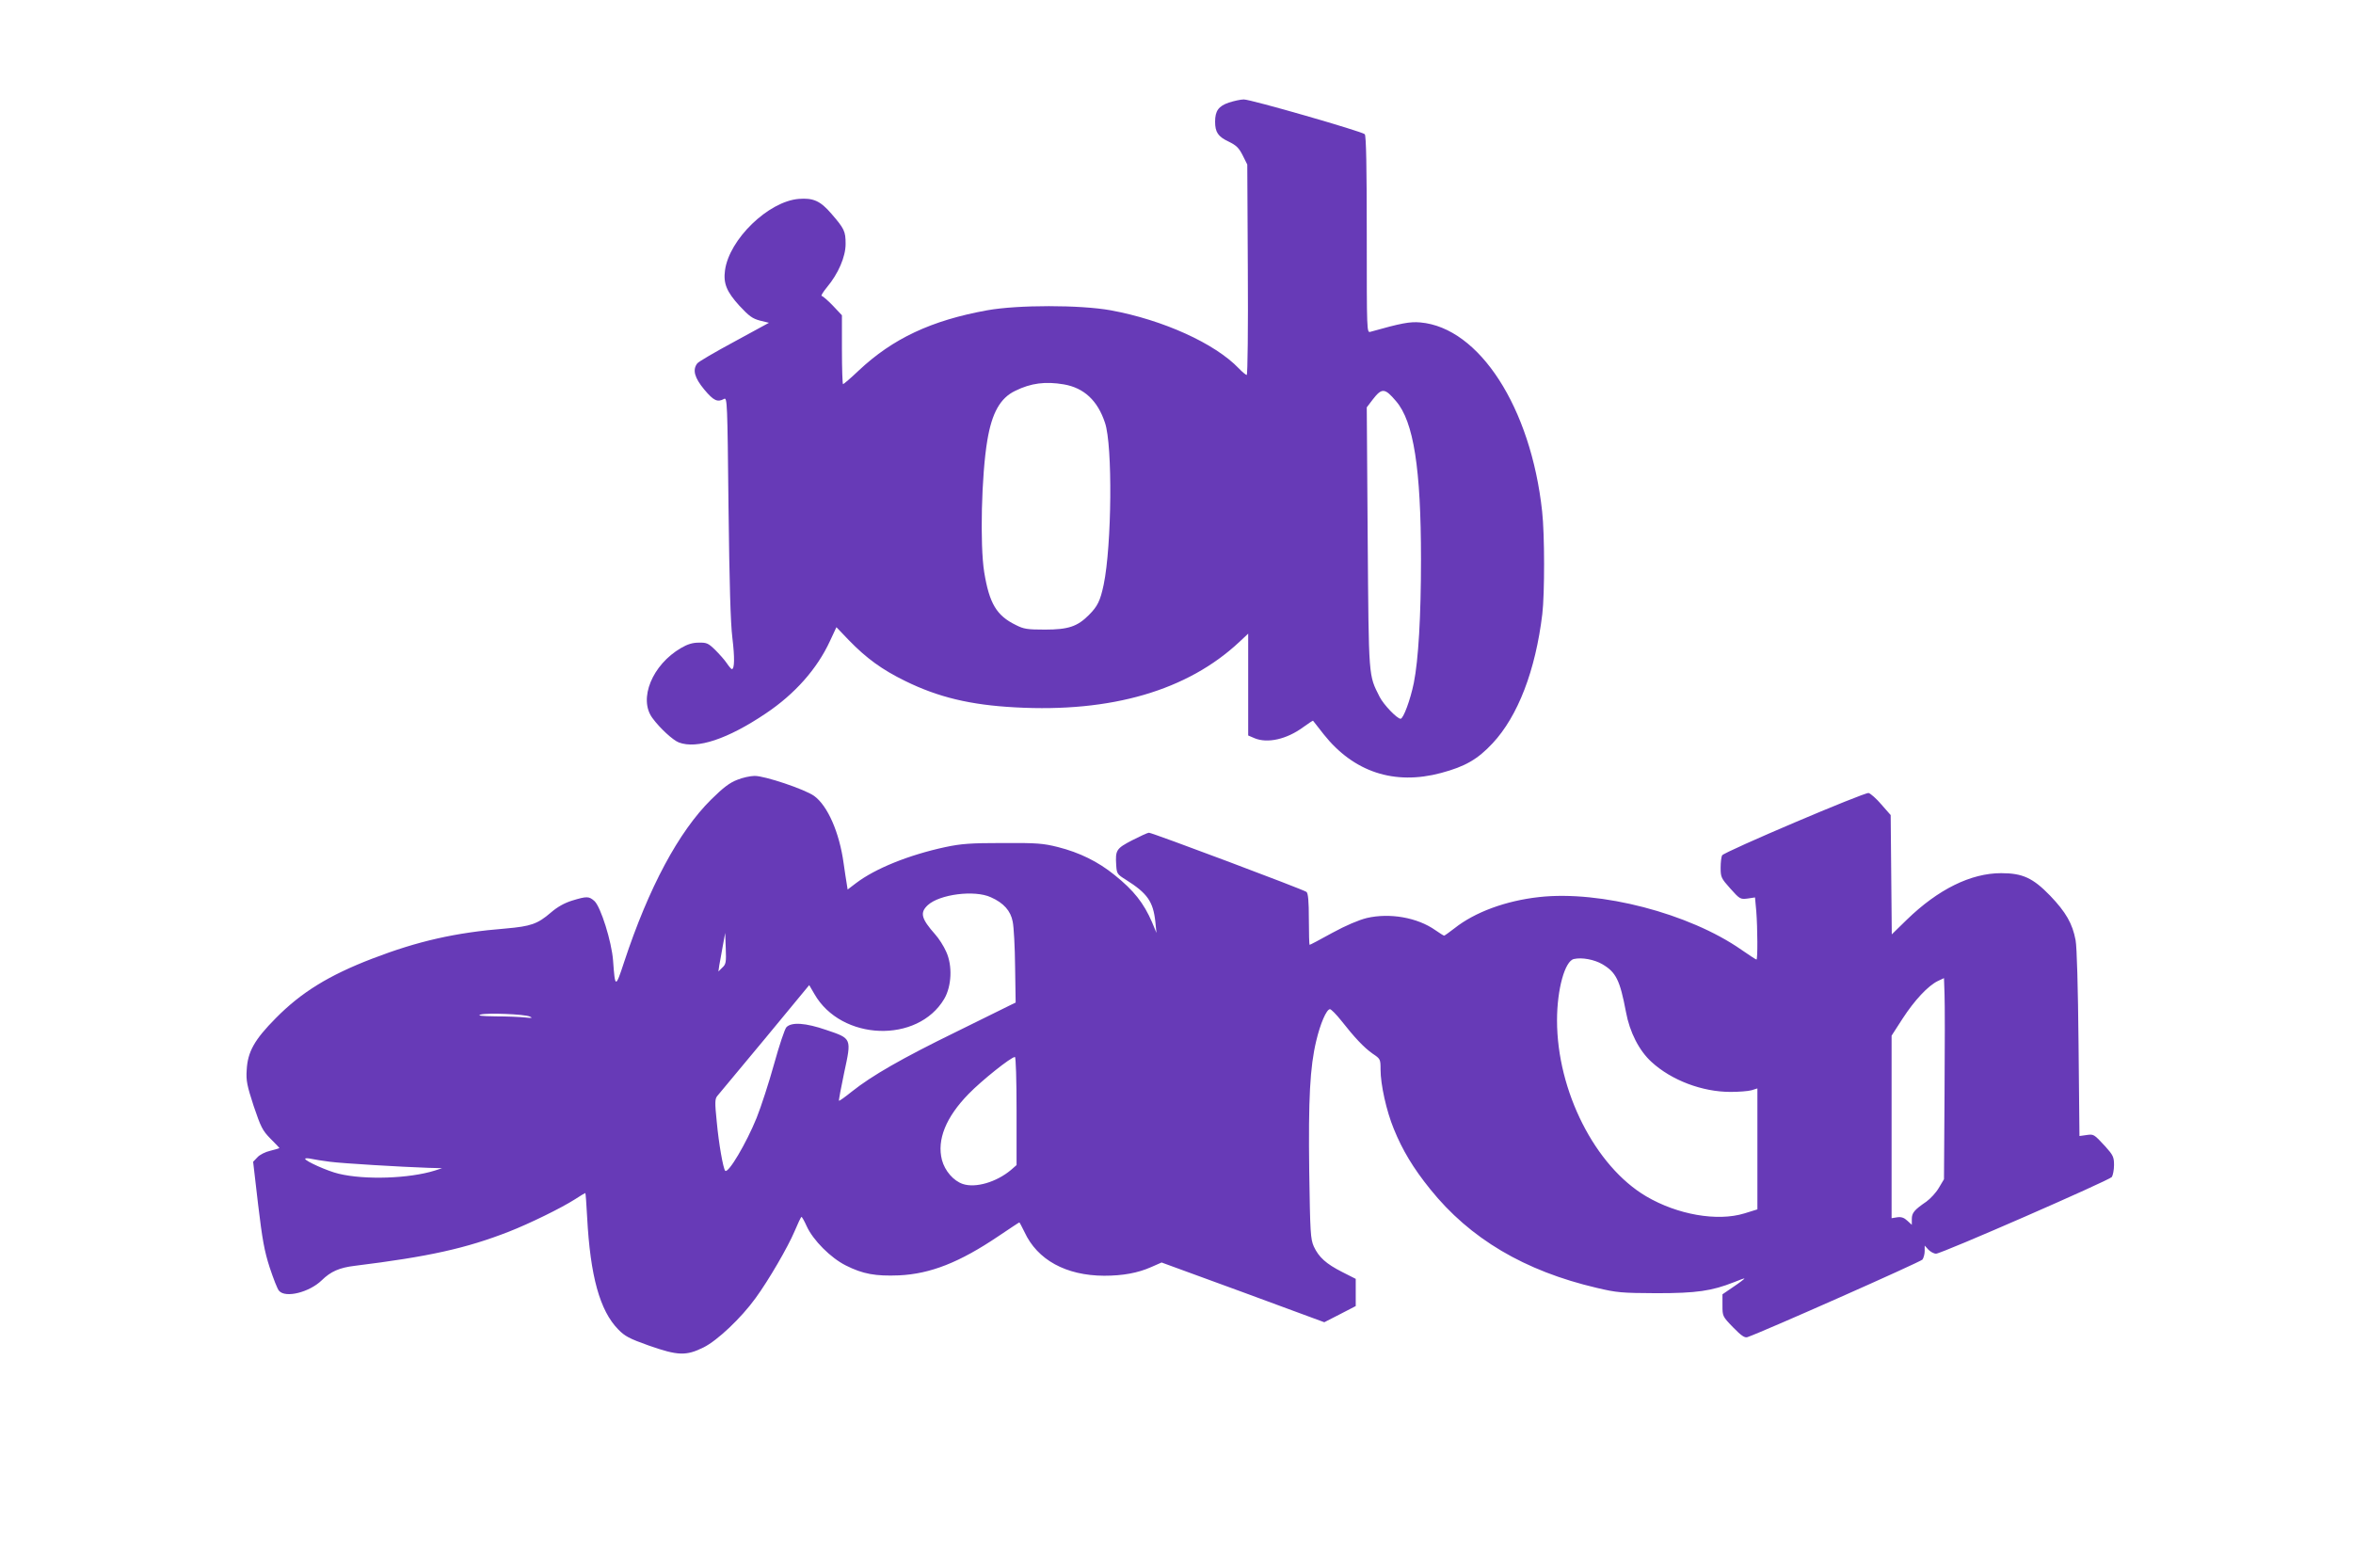
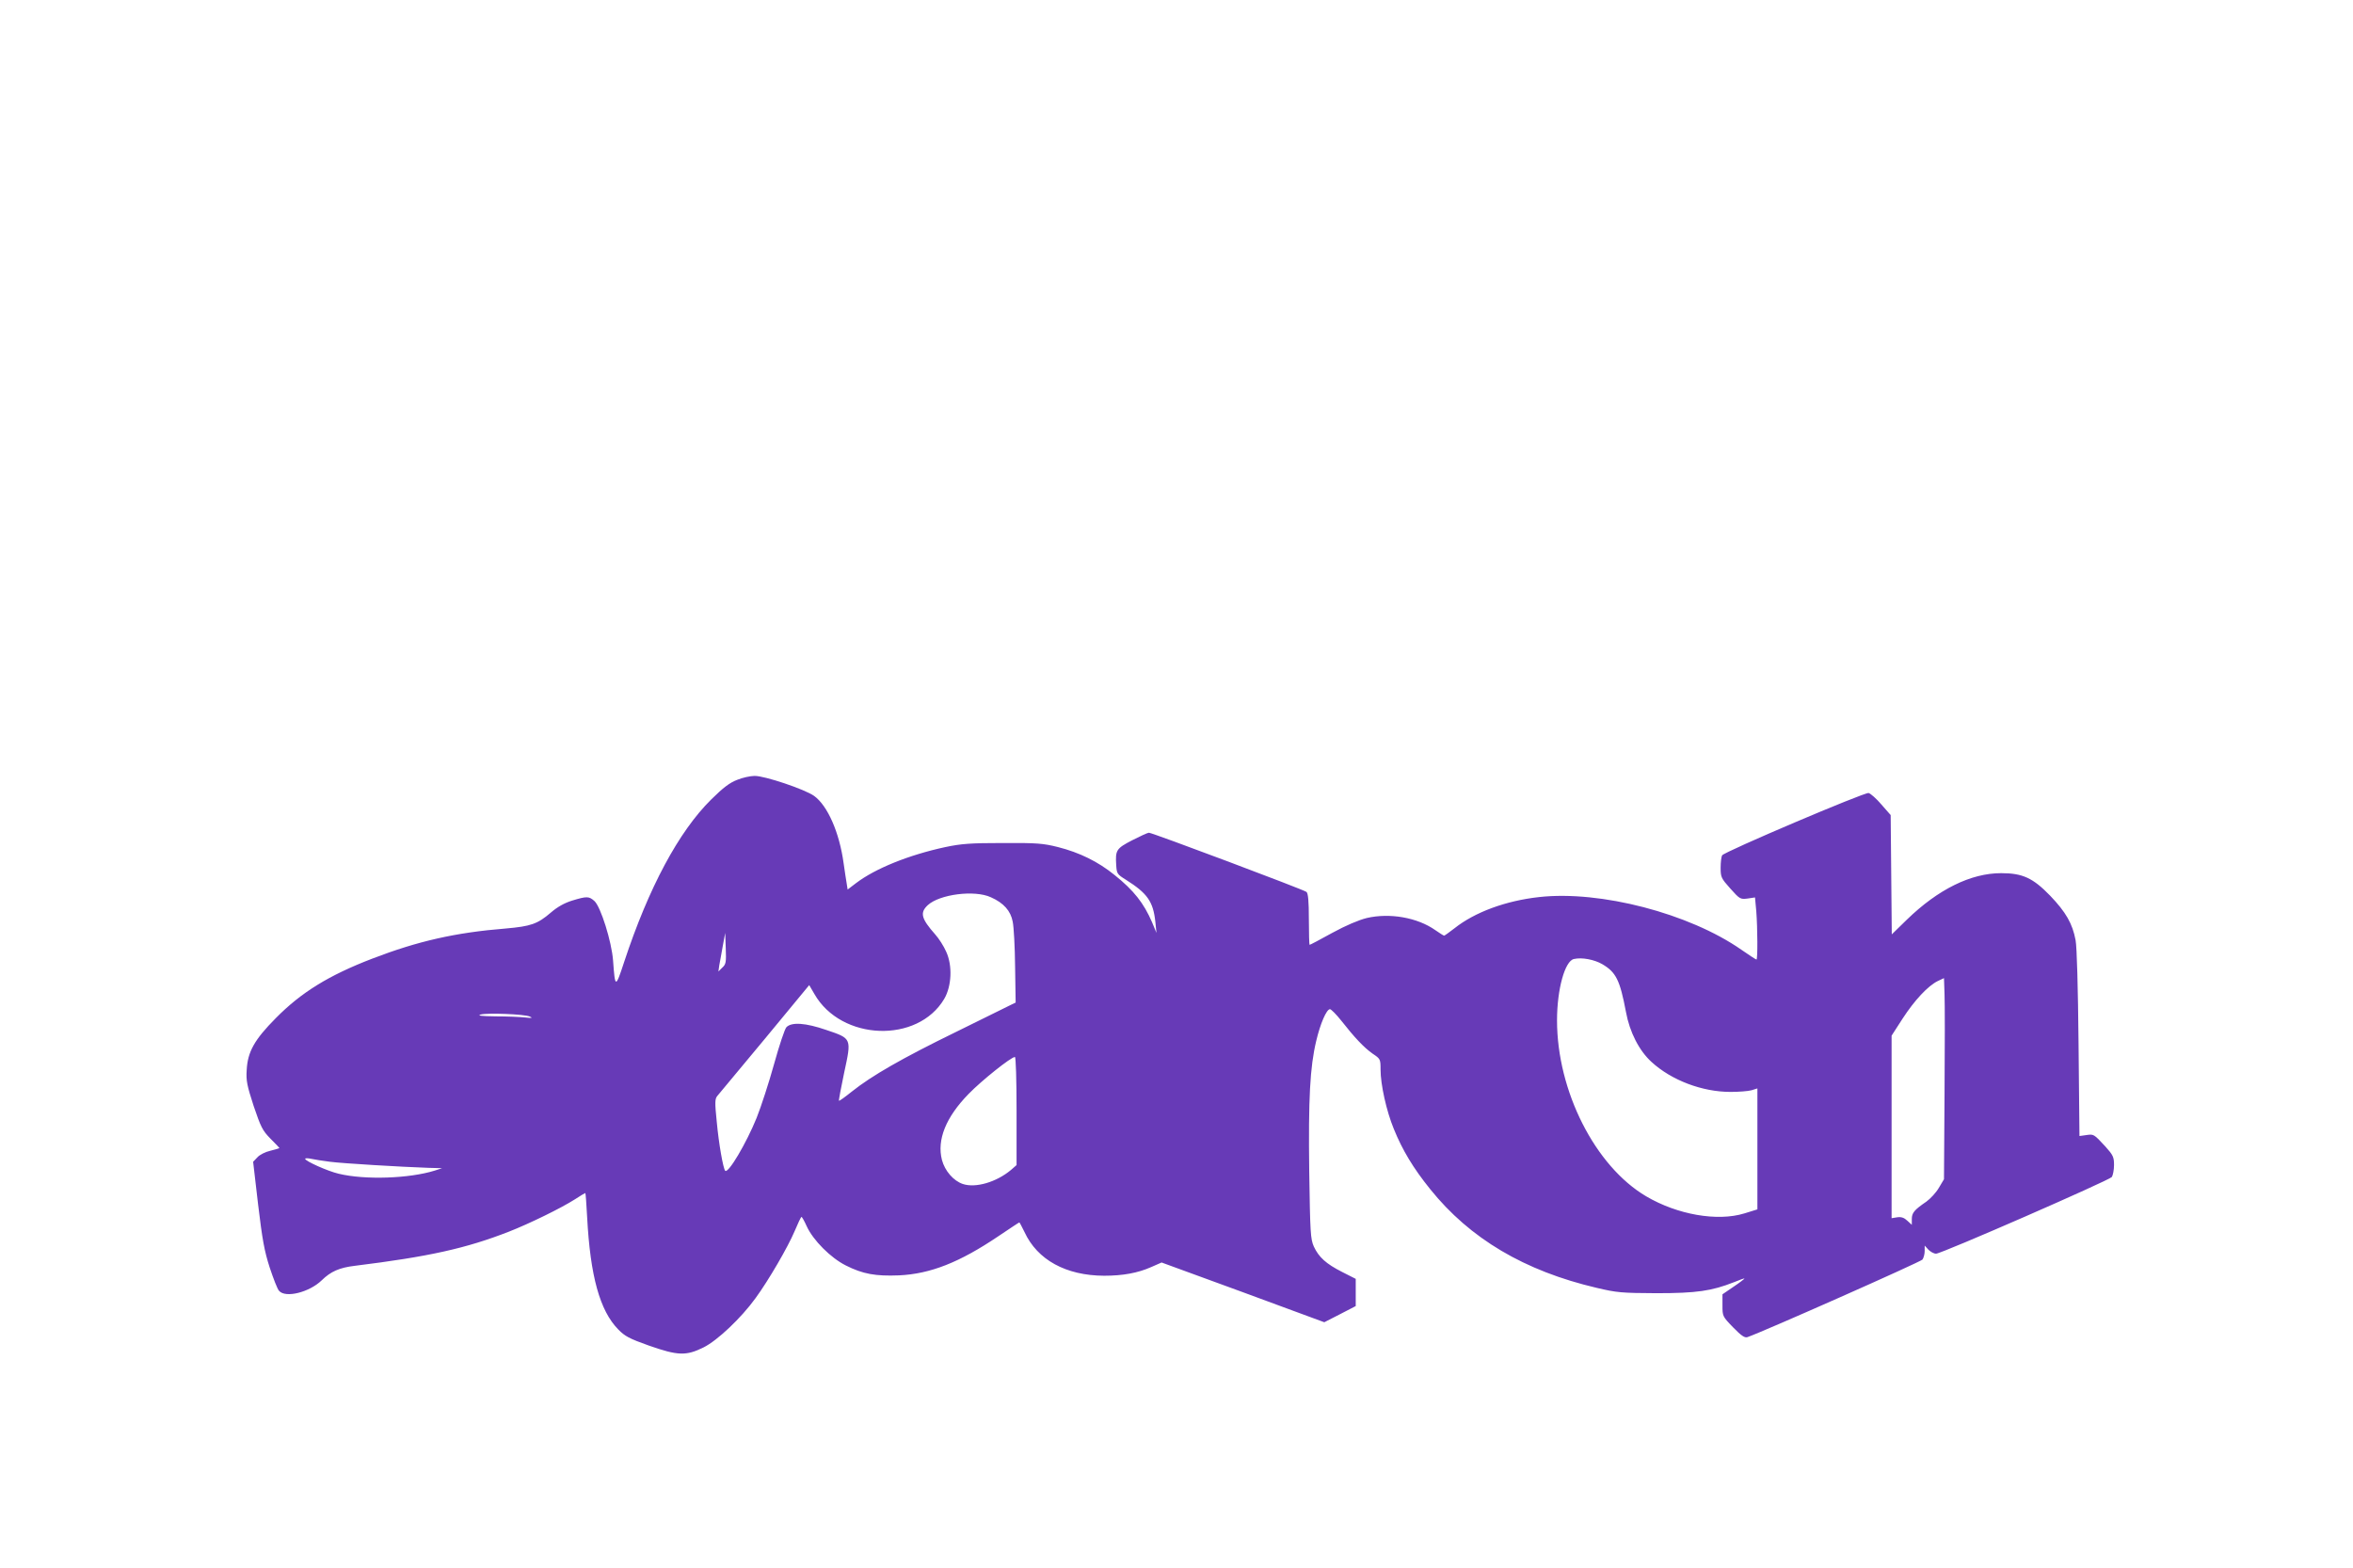
<svg xmlns="http://www.w3.org/2000/svg" version="1.0" width="1280pt" height="853pt" viewBox="0 0 1280 853" preserveAspectRatio="xMidYMid meet">
  <g transform="translate(0,853) scale(0.1,-0.1)" fill="#673ab7" stroke="none">
-     <path d="M6685 7972 c-56 -19 -75 -45 -75 -104 0 -57 16 -81 73 -108 43 -21 56 -34 77 -75 l25 -50 3 -572 c2 -315 -1 -573 -6 -573 -4 0 -24 16 -43 36 -130 136 -413 264 -697 316 -167 30 -505 30 -672 0 -304 -55 -514 -154 -699 -328 -43 -41 -82 -74 -85 -74 -3 0 -6 84 -6 188 l0 187 -50 53 c-27 28 -55 52 -60 52 -6 0 7 21 29 48 61 73 101 165 101 235 0 69 -7 83 -77 164 -61 71 -99 87 -178 81 -166 -14 -378 -220 -401 -388 -10 -72 9 -117 78 -193 53 -57 71 -70 112 -81 l49 -12 -189 -103 c-104 -56 -195 -109 -201 -118 -27 -35 -15 -78 38 -142 51 -61 72 -71 108 -51 17 9 18 -19 24 -588 5 -424 11 -630 21 -712 13 -107 12 -170 -3 -170 -3 0 -16 15 -28 33 -12 18 -41 50 -63 72 -37 36 -46 40 -89 39 -34 0 -62 -9 -96 -29 -157 -91 -233 -277 -156 -381 41 -56 112 -121 144 -133 98 -37 265 18 473 158 157 105 279 242 349 394 l35 75 67 -70 c96 -99 181 -161 308 -223 179 -88 354 -130 597 -143 524 -29 938 92 1220 356 l48 45 0 -277 0 -277 35 -15 c70 -29 174 -6 264 60 29 21 53 37 54 35 2 -2 28 -36 58 -74 163 -205 384 -278 638 -210 131 35 199 74 281 162 137 147 233 395 270 703 13 110 13 434 -1 558 -61 565 -342 1000 -663 1028 -57 5 -104 -4 -271 -51 -20 -6 -20 -1 -20 529 0 362 -3 538 -11 546 -15 15 -622 190 -658 189 -17 0 -53 -8 -81 -17z m-898 -1533 c110 -19 184 -88 224 -209 42 -123 37 -666 -7 -880 -19 -89 -33 -118 -81 -166 -62 -62 -111 -79 -238 -79 -97 0 -116 3 -159 25 -105 51 -144 117 -172 287 -24 149 -15 529 17 718 25 149 70 230 152 269 85 42 164 52 264 35z m1807 -91 c96 -111 136 -367 136 -862 0 -308 -14 -546 -39 -671 -19 -93 -57 -195 -72 -195 -19 0 -92 76 -114 119 -61 122 -59 91 -65 865 l-5 710 32 42 c50 65 66 64 127 -8z" />
    <path d="M4011 4288 c-42 -16 -76 -42 -142 -107 -177 -175 -340 -479 -474 -885 -47 -143 -49 -143 -60 9 -8 104 -67 291 -101 323 -30 27 -42 27 -121 3 -42 -13 -80 -34 -116 -65 -73 -63 -110 -75 -245 -87 -275 -22 -480 -69 -727 -164 -237 -91 -387 -184 -525 -324 -116 -117 -153 -183 -158 -282 -4 -58 2 -85 38 -196 39 -115 48 -133 91 -177 27 -27 49 -50 49 -51 0 -2 -22 -8 -49 -15 -27 -6 -59 -22 -71 -36 l-23 -24 27 -232 c23 -192 34 -253 63 -343 20 -60 42 -118 51 -127 35 -41 165 -8 232 57 49 48 96 69 180 79 404 50 606 95 839 186 112 44 282 127 359 176 29 19 54 34 56 34 2 0 6 -60 10 -132 17 -320 69 -508 169 -610 36 -37 60 -50 167 -88 157 -55 202 -57 297 -10 75 37 205 160 283 268 71 97 176 278 212 363 18 43 35 79 38 79 3 0 16 -23 28 -50 35 -77 131 -173 213 -214 93 -47 162 -59 289 -54 171 8 329 70 541 213 61 41 112 75 114 75 2 0 14 -24 28 -52 70 -152 226 -237 433 -238 102 0 184 15 256 47 l57 25 443 -162 442 -163 86 44 85 44 0 74 0 74 -73 37 c-89 45 -128 81 -155 139 -18 41 -20 73 -25 410 -5 394 4 566 38 708 22 94 56 173 75 173 6 0 34 -28 61 -62 73 -93 124 -147 171 -180 42 -28 43 -30 43 -86 0 -82 32 -226 72 -323 47 -116 106 -214 198 -328 216 -269 513 -445 906 -537 110 -26 135 -28 324 -29 220 0 301 12 423 60 31 13 57 22 57 20 0 -2 -27 -23 -60 -45 l-60 -41 0 -60 c0 -59 0 -60 58 -120 45 -46 63 -58 78 -53 89 31 942 409 952 422 6 9 12 29 12 46 l0 30 20 -22 c12 -12 30 -22 42 -22 30 0 940 398 956 417 6 9 12 39 12 65 0 44 -5 54 -47 101 -64 69 -63 68 -105 62 l-36 -5 -5 503 c-3 307 -9 525 -16 562 -17 91 -53 153 -138 242 -94 97 -150 123 -267 123 -165 0 -343 -88 -513 -253 l-82 -80 -3 325 -3 324 -50 57 c-27 32 -59 60 -70 63 -22 5 -784 -319 -797 -339 -4 -7 -8 -37 -8 -67 0 -52 3 -58 53 -114 51 -57 54 -59 94 -54 l40 6 7 -76 c7 -91 8 -262 1 -262 -3 0 -40 24 -83 54 -283 197 -766 323 -1099 286 -182 -20 -350 -82 -461 -170 -28 -22 -54 -40 -56 -40 -3 0 -25 14 -48 30 -98 69 -248 95 -373 66 -44 -11 -113 -40 -188 -81 -65 -36 -120 -65 -123 -65 -2 0 -4 62 -4 139 0 99 -4 142 -13 149 -14 12 -839 322 -857 322 -7 0 -48 -19 -91 -41 -87 -45 -92 -54 -87 -135 3 -47 5 -50 53 -80 117 -74 148 -118 160 -229 l6 -60 -24 58 c-45 104 -99 173 -204 257 -90 73 -190 122 -308 152 -80 20 -113 23 -300 22 -177 0 -226 -4 -312 -22 -200 -43 -382 -117 -486 -196 l-46 -35 -5 32 c-3 18 -11 68 -17 112 -23 167 -87 312 -160 365 -50 36 -270 110 -324 109 -22 0 -65 -9 -94 -21z m1379 -639 c70 -31 108 -74 119 -133 6 -28 12 -139 13 -245 l3 -195 -25 -12 c-14 -7 -149 -74 -300 -148 -293 -143 -458 -238 -566 -324 -36 -29 -68 -52 -70 -50 -2 2 11 71 28 152 41 189 42 186 -97 233 -113 39 -189 44 -217 15 -9 -9 -39 -99 -67 -200 -28 -101 -71 -233 -95 -293 -56 -138 -154 -304 -171 -288 -11 12 -35 147 -46 267 -11 106 -10 124 3 140 8 9 124 149 258 310 l242 293 28 -48 c146 -256 563 -271 707 -26 40 69 45 181 10 256 -13 30 -40 72 -59 93 -77 87 -85 119 -41 160 64 59 254 84 343 43z m-1461 -383 l-21 -21 5 35 c4 19 12 67 19 105 l13 70 3 -84 c3 -76 1 -87 -19 -105z m4787 19 c75 -44 96 -86 129 -260 20 -110 72 -211 139 -272 109 -100 276 -163 430 -163 45 0 96 4 114 9 l32 10 0 -329 0 -329 -71 -22 c-147 -45 -364 -7 -534 93 -278 164 -485 573 -485 957 0 170 43 324 92 334 43 10 111 -3 154 -28z m1862 -710 l-3 -460 -28 -47 c-15 -26 -46 -59 -68 -75 -66 -45 -79 -61 -79 -95 l0 -31 -24 22 c-18 17 -33 22 -55 19 l-31 -5 0 497 0 496 60 93 c65 100 138 178 191 204 l34 16 3 -87 c2 -48 2 -294 0 -547z m-7696 425 c18 -8 12 -9 -26 -5 -27 3 -99 6 -160 6 -78 1 -102 4 -81 10 38 10 237 2 267 -11z m2648 -514 l0 -294 -31 -27 c-79 -66 -192 -99 -261 -76 -51 17 -98 71 -114 131 -28 109 21 232 145 359 71 73 231 201 252 201 5 0 9 -123 9 -294z m-3735 -276 c69 -9 388 -28 535 -33 l75 -2 -40 -13 c-137 -43 -379 -52 -523 -17 -60 14 -182 69 -182 81 0 4 15 4 33 0 17 -4 64 -11 102 -16z" />
  </g>
</svg>